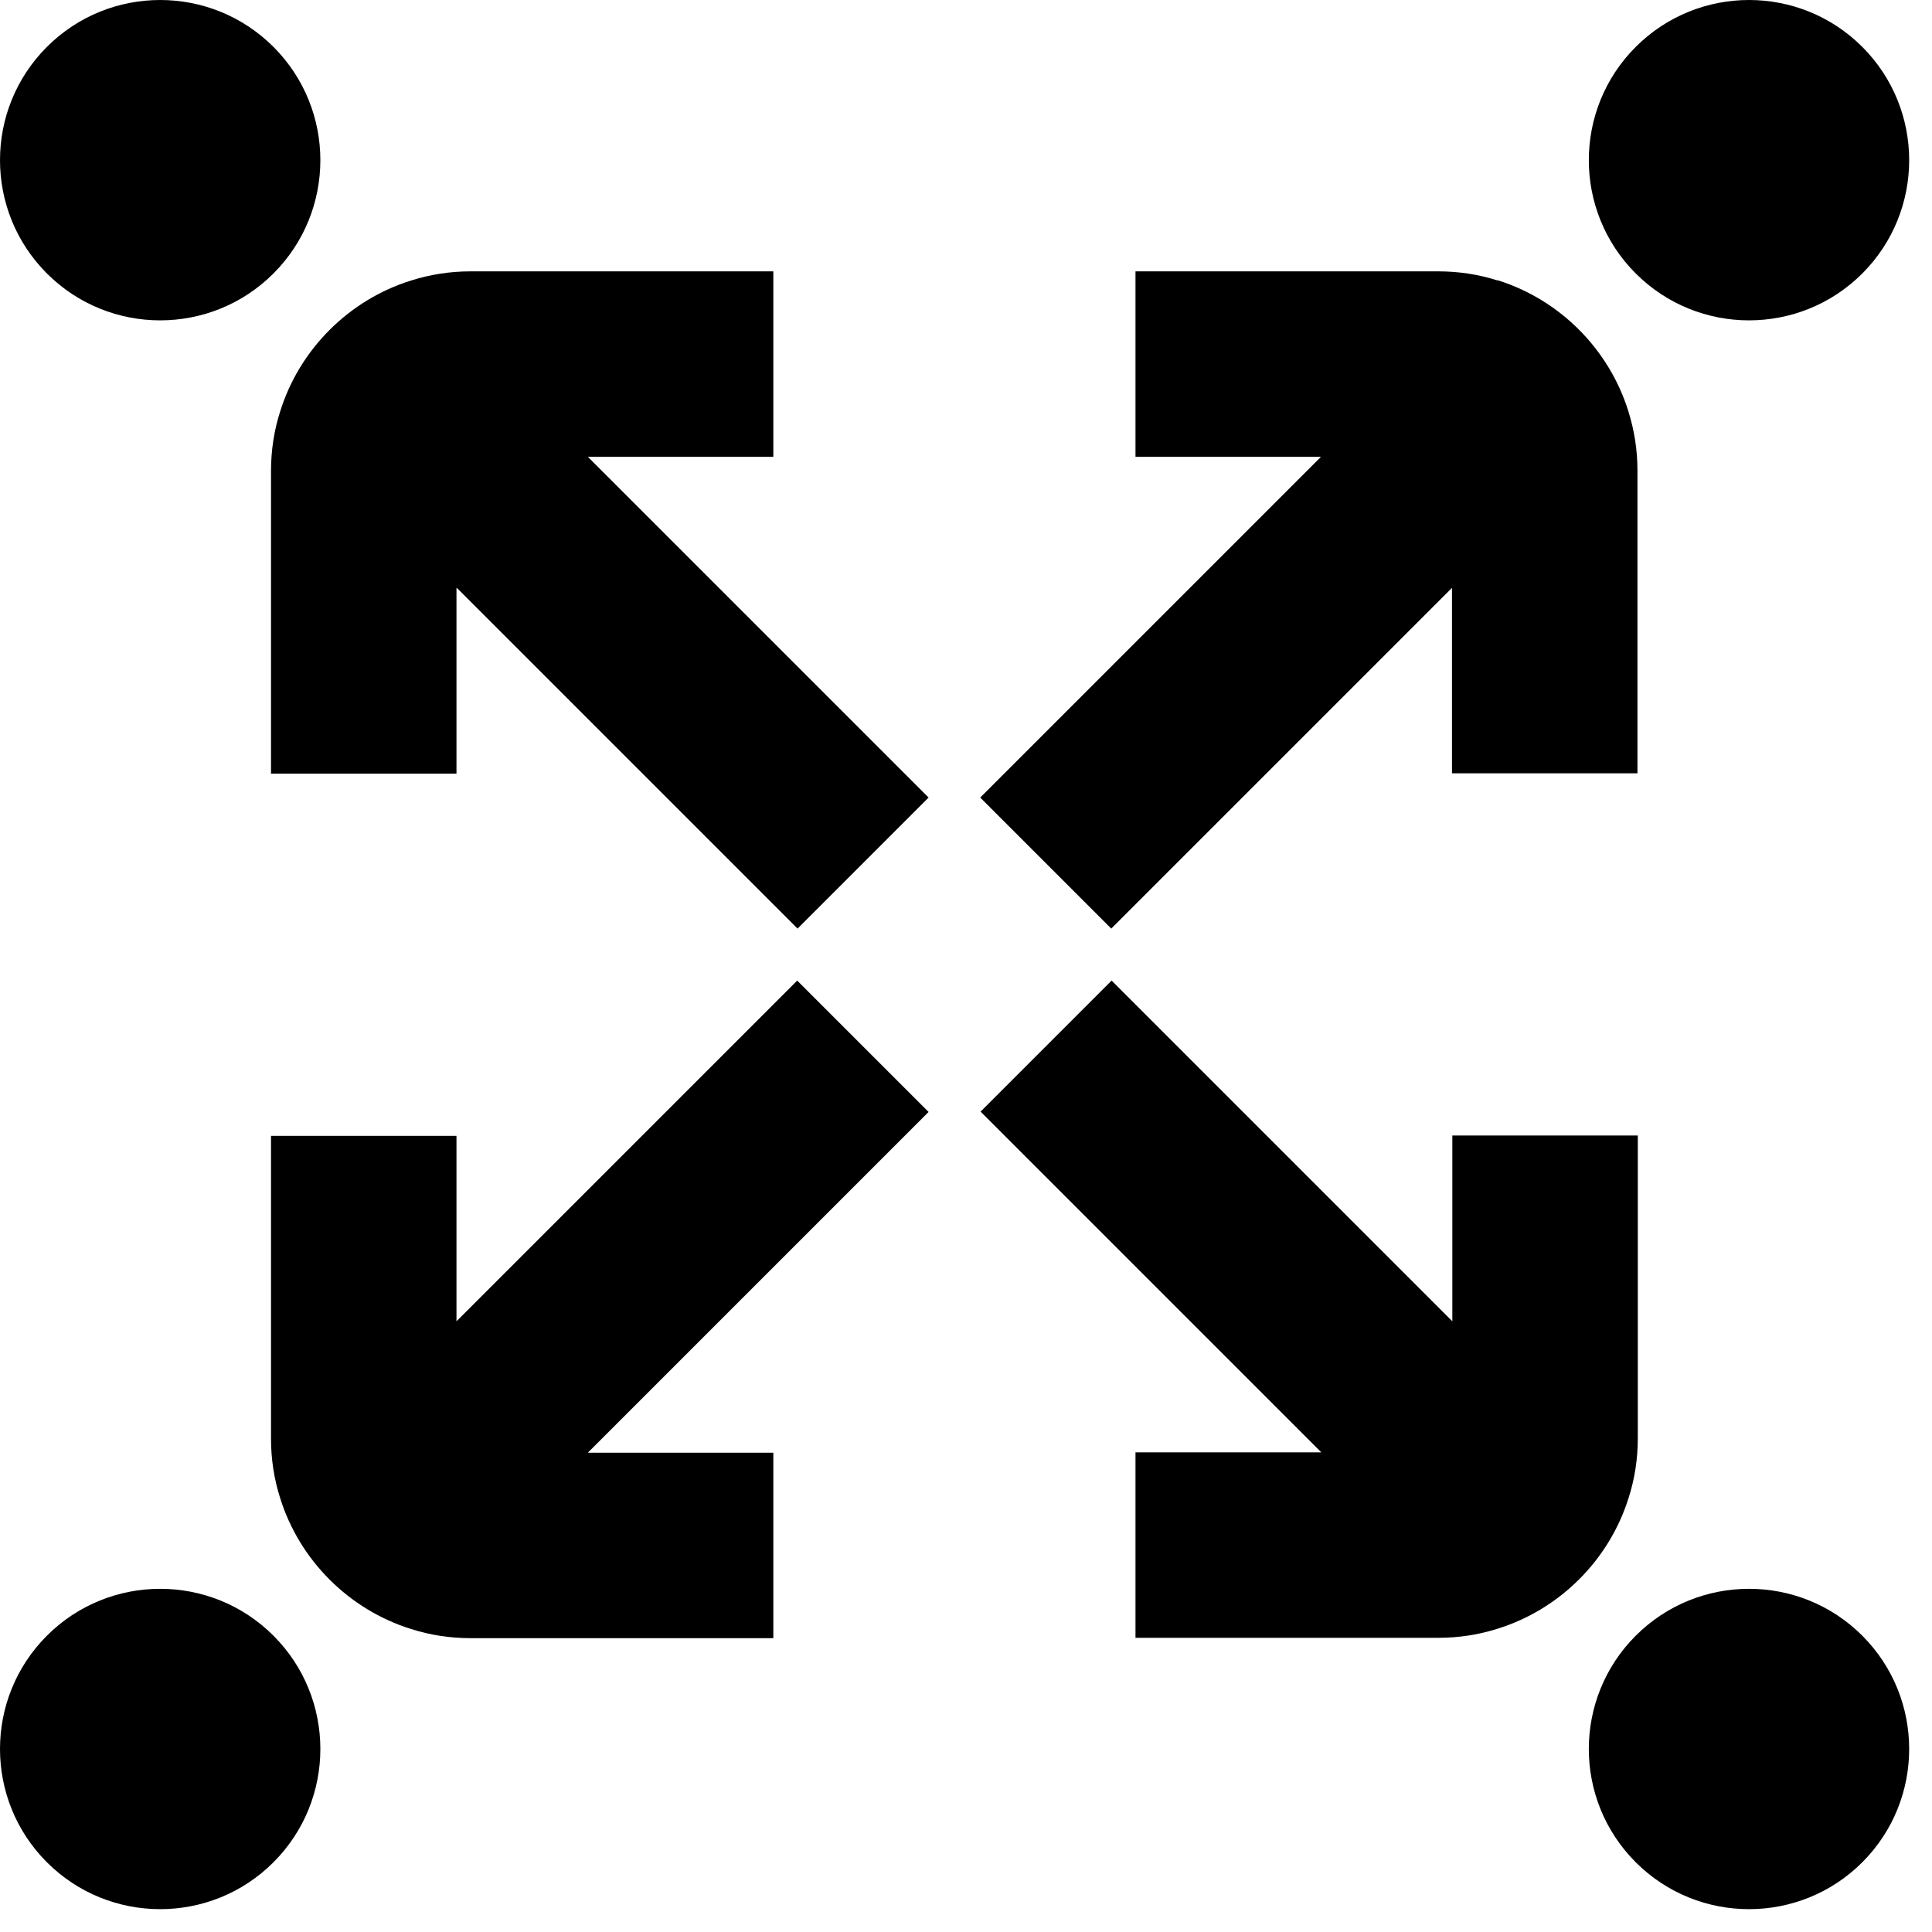
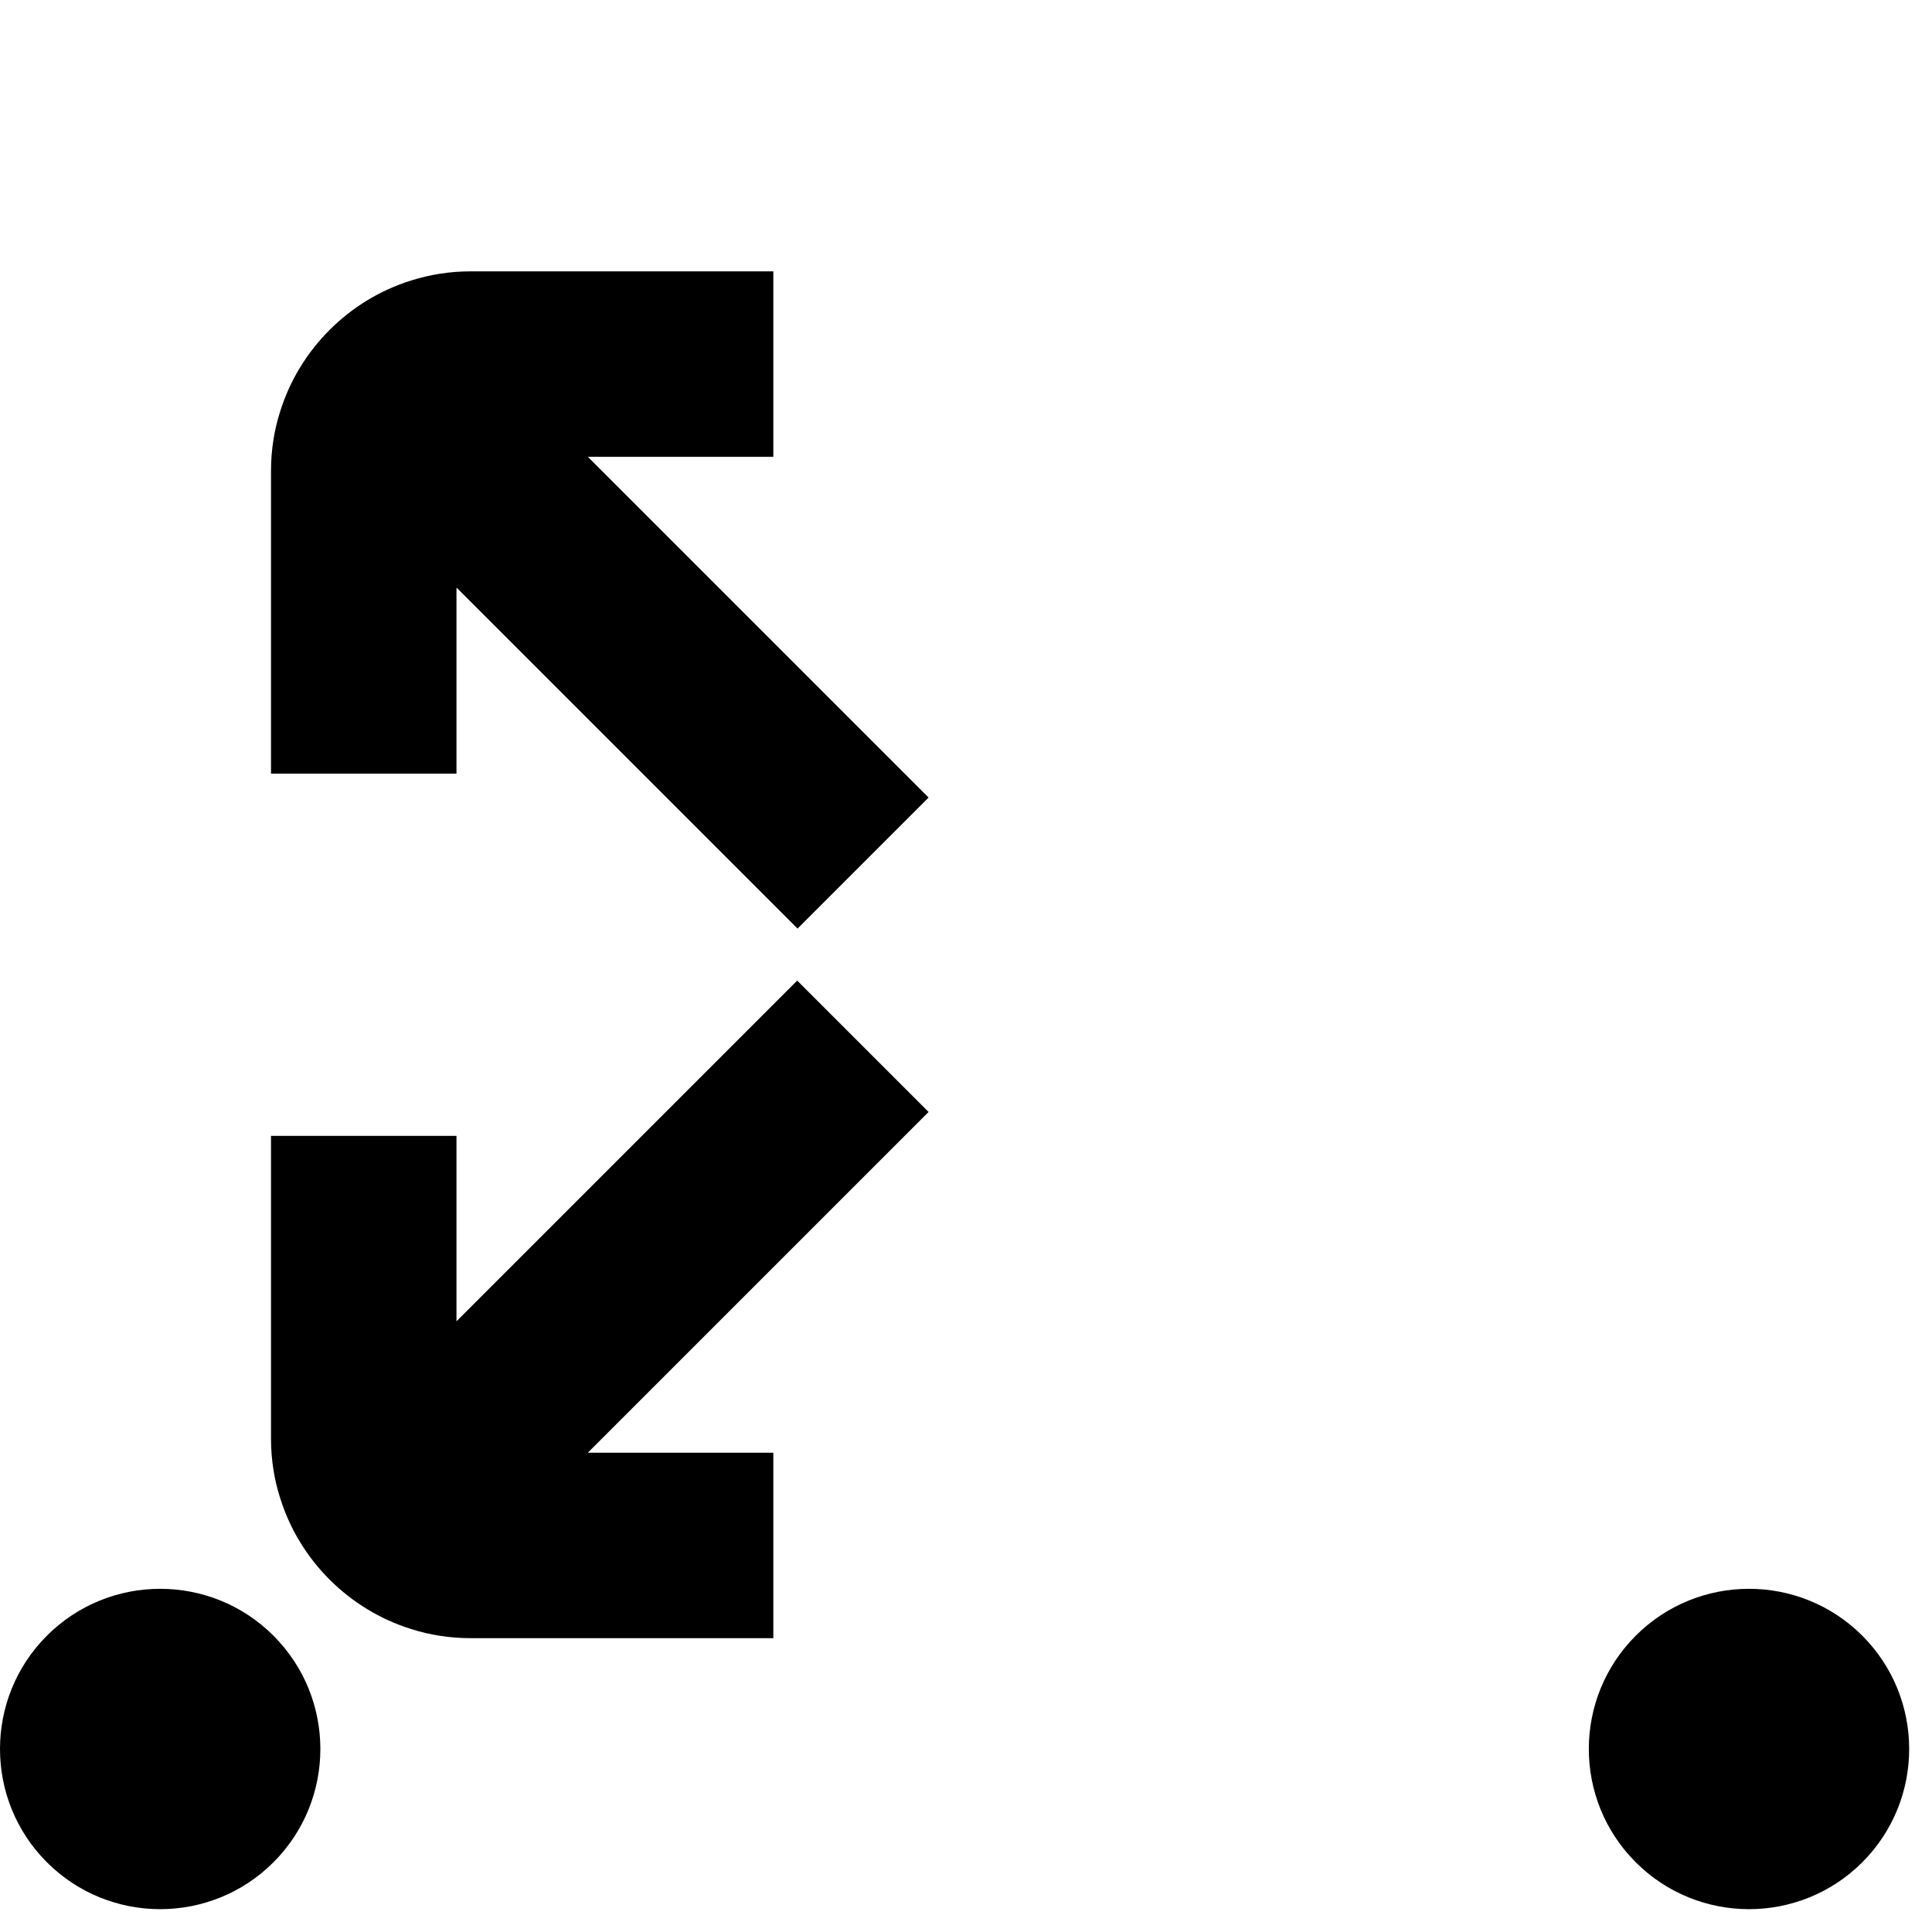
<svg xmlns="http://www.w3.org/2000/svg" width="55" height="55" viewBox="0 0 55 55" fill="none">
  <g id="Group">
    <g id="Group_2">
      <g id="Group_3">
-         <path id="Vector" d="M41.345 37.615L31.645 27.915L27.915 31.645L37.615 41.345H32.325V46.625H40.945C41.535 46.625 42.105 46.535 42.635 46.365C44.405 45.815 45.815 44.405 46.365 42.635C46.535 42.105 46.625 41.535 46.625 40.945V32.325H41.345V37.605V37.615Z" fill="white" />
        <path id="Vector_2" d="M13.005 16.735L22.705 26.435L26.435 22.705L16.735 13.005H22.015V7.725H13.395C12.805 7.725 12.245 7.815 11.705 7.985C9.935 8.535 8.525 9.945 7.975 11.715C7.805 12.245 7.715 12.815 7.715 13.405V22.025H12.995V16.745L13.005 16.735Z" fill="white" />
-         <path id="Vector_3" d="M42.635 7.985C42.105 7.815 41.535 7.725 40.945 7.725H32.325V13.005H37.605L27.905 22.705L31.635 26.435L41.335 16.735V22.015H46.615V13.395C46.615 12.805 46.525 12.245 46.355 11.705C45.805 9.935 44.395 8.525 42.625 7.975L42.635 7.985Z" fill="white" />
        <path id="Vector_4" d="M26.425 31.645L22.695 27.915L12.995 37.615V32.335H7.715V40.955C7.715 41.545 7.805 42.115 7.975 42.645C8.525 44.415 9.935 45.825 11.705 46.375C12.235 46.545 12.805 46.635 13.395 46.635H22.015V41.355H16.735L26.435 31.655L26.425 31.645Z" fill="white" />
      </g>
      <g id="Group_4">
-         <path id="Vector_5" d="M7.785 1.335C9.565 3.115 9.565 6.005 7.785 7.785C6.005 9.565 3.115 9.565 1.335 7.785C-0.445 6.005 -0.445 3.115 1.335 1.335C3.115 -0.445 6.005 -0.445 7.785 1.335Z" fill="white" />
        <path id="Vector_6" d="M53.016 46.565C54.795 48.345 54.795 51.235 53.016 53.015C51.236 54.795 48.346 54.795 46.566 53.015C44.785 51.235 44.785 48.345 46.566 46.565C48.346 44.785 51.236 44.785 53.016 46.565Z" fill="white" />
      </g>
      <g id="Group_5">
-         <path id="Vector_7" d="M53.016 7.785C51.236 9.565 48.346 9.565 46.566 7.785C44.785 6.005 44.785 3.115 46.566 1.335C48.346 -0.445 51.236 -0.445 53.016 1.335C54.795 3.115 54.795 6.005 53.016 7.785Z" fill="white" />
        <path id="Vector_8" d="M7.785 53.015C6.005 54.795 3.115 54.795 1.335 53.015C-0.445 51.235 -0.445 48.345 1.335 46.565C3.115 44.785 6.005 44.785 7.785 46.565C9.565 48.345 9.565 51.235 7.785 53.015Z" fill="white" />
      </g>
    </g>
  </g>
  <style>
        path {
            fill: hsl(223deg 100% 17%);
        }

        @media (prefers-color-scheme: dark) {
            path {
                fill: #fff;
            }
        }
    </style>
</svg>